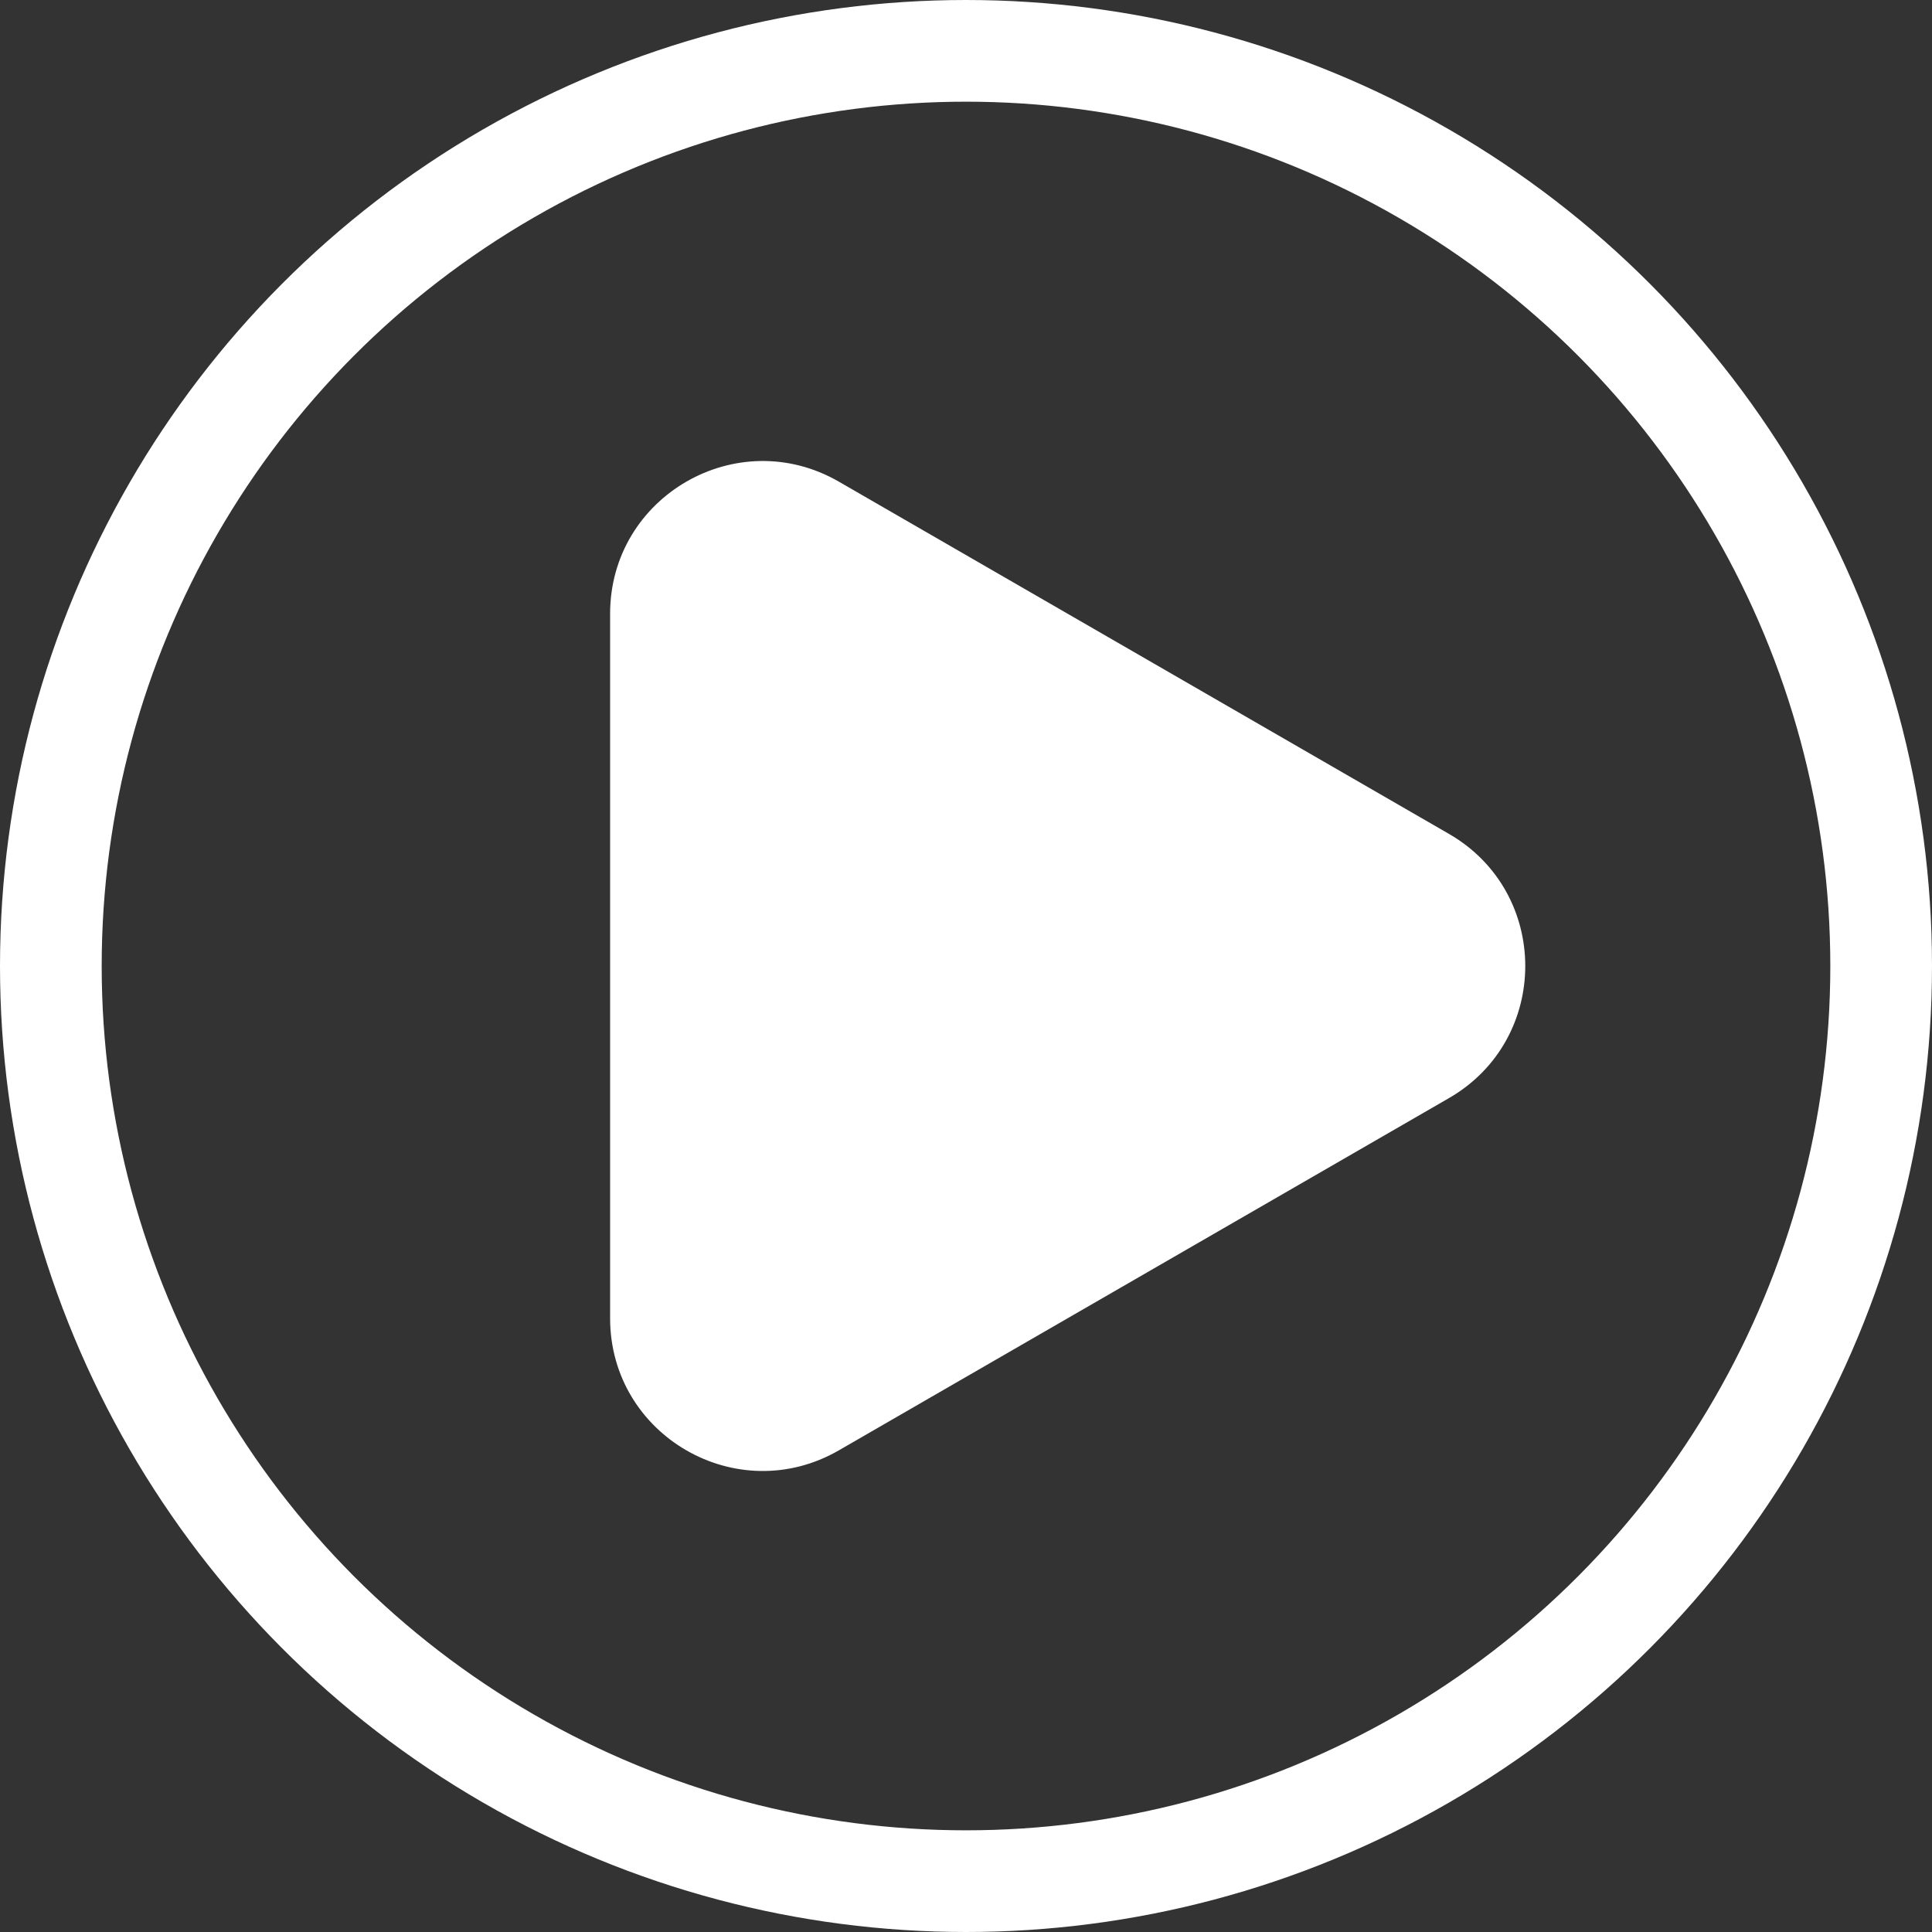
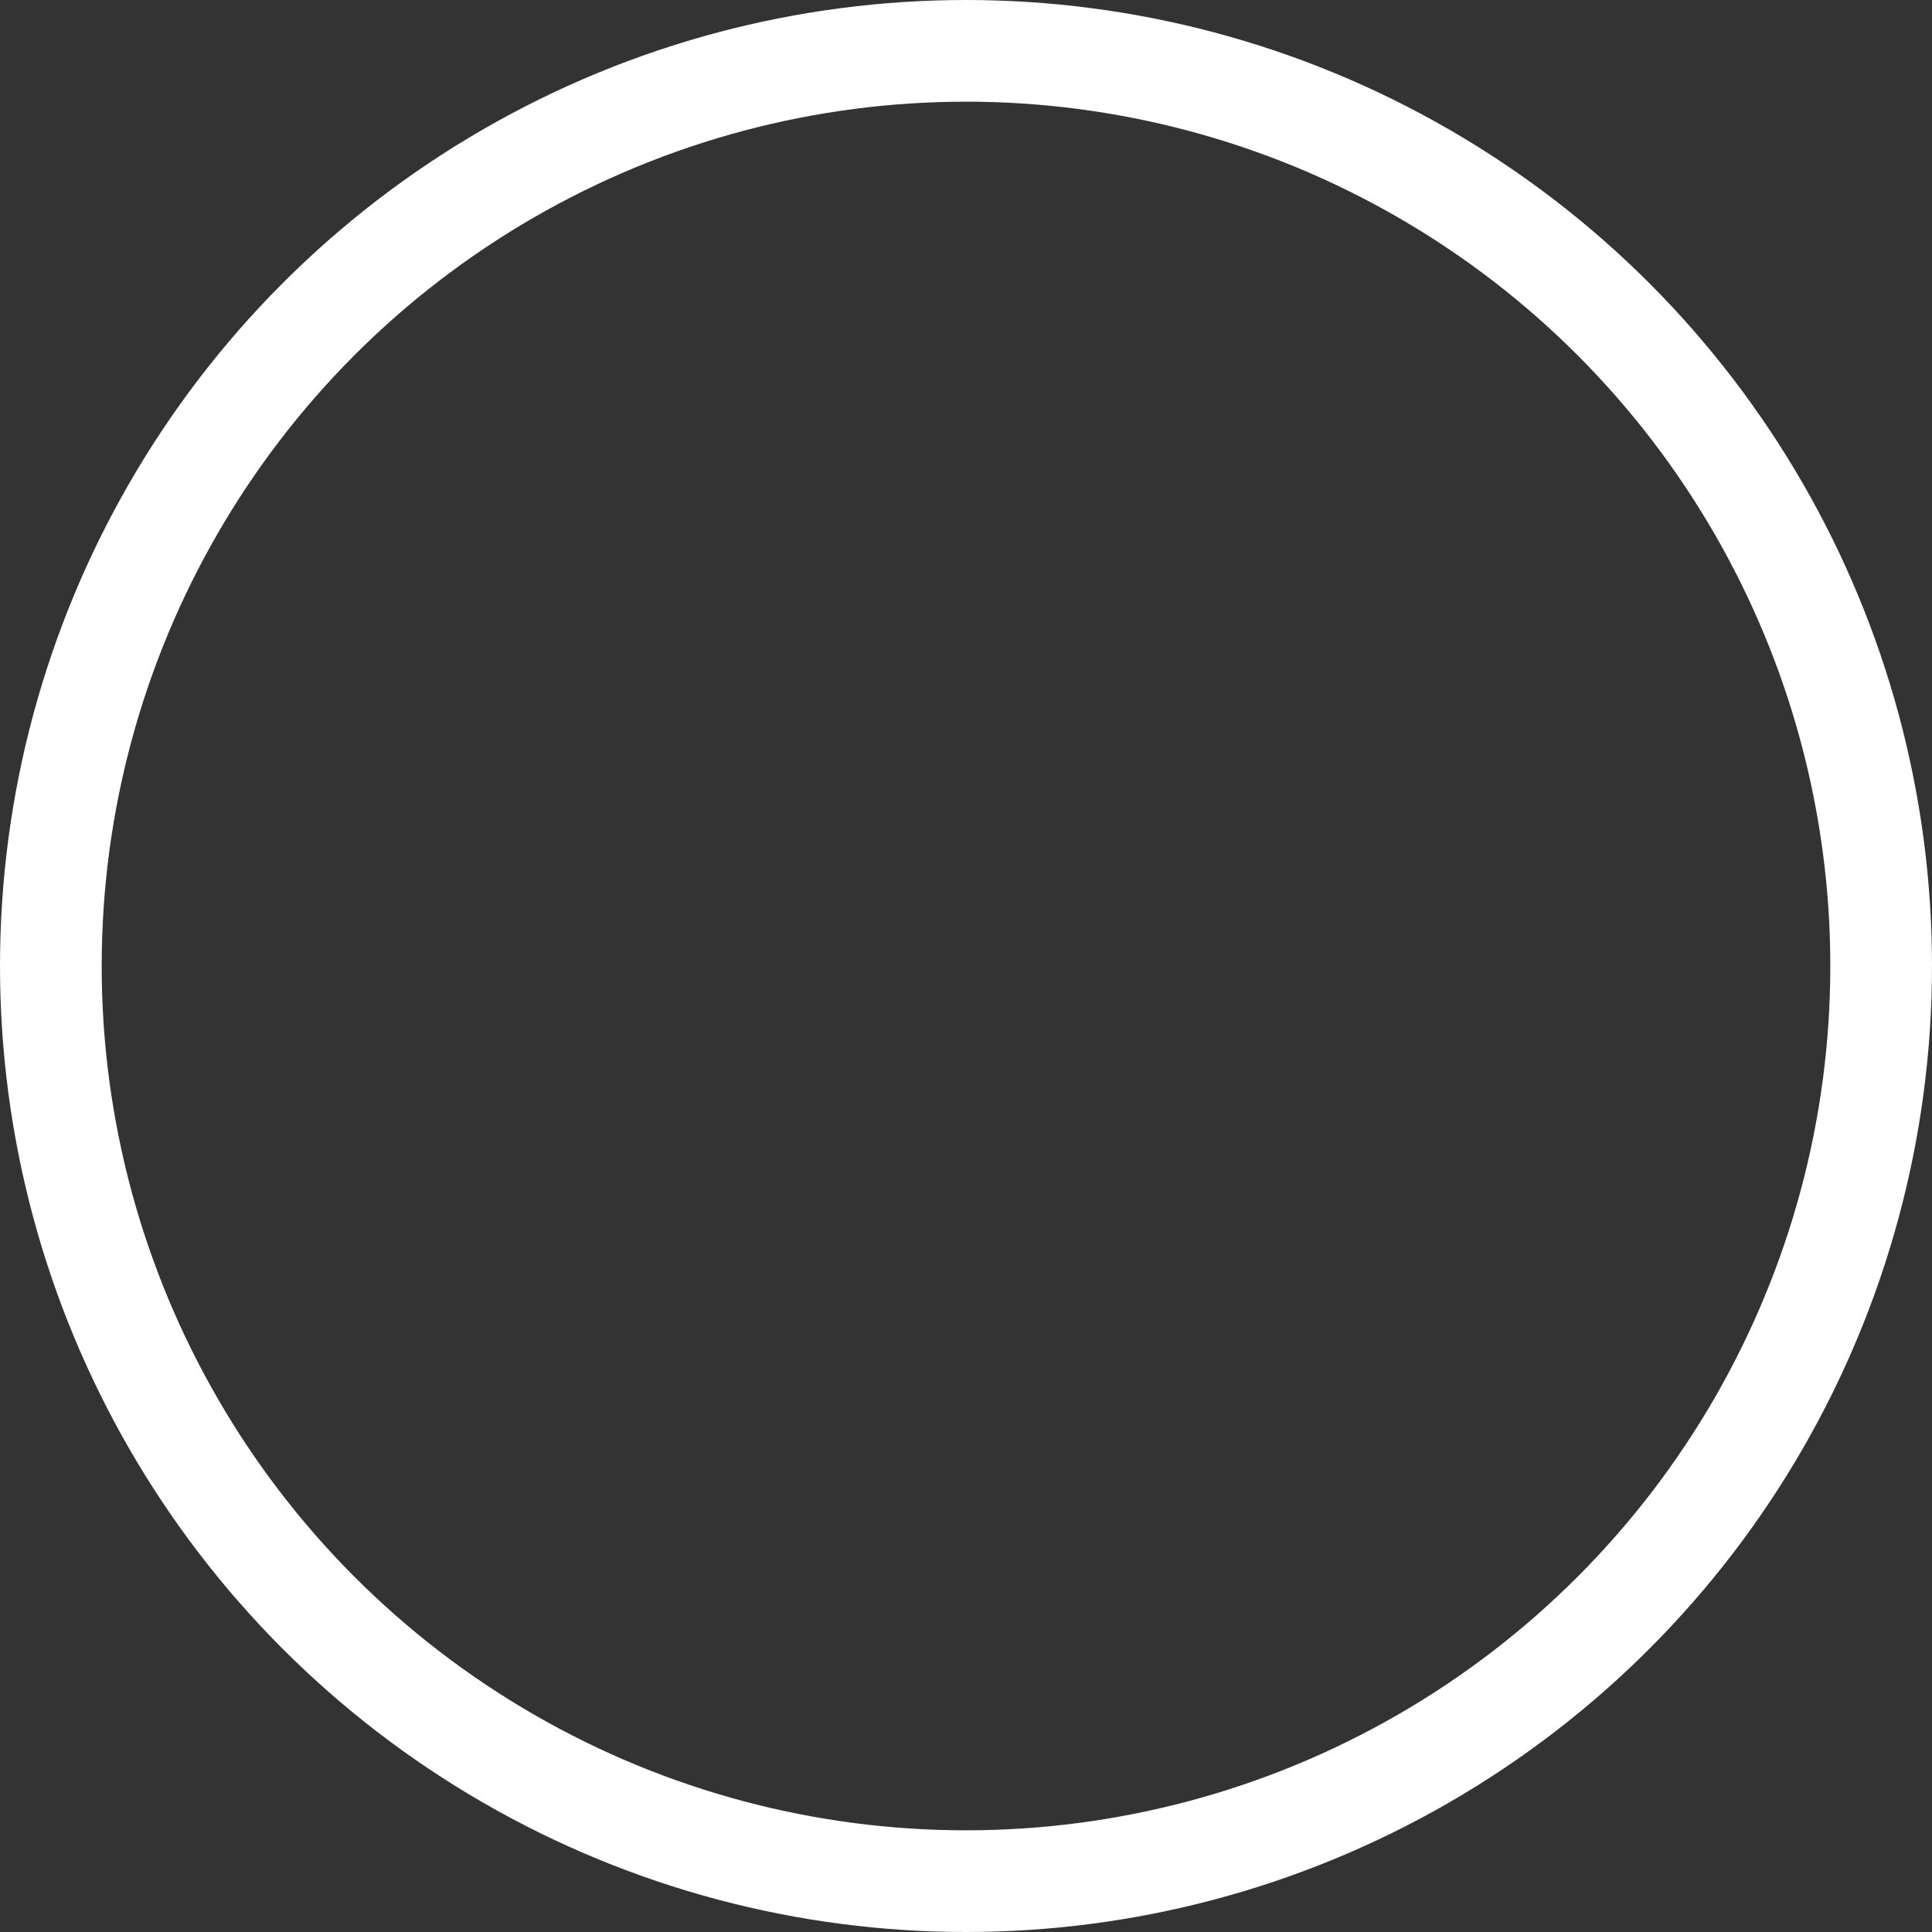
<svg xmlns="http://www.w3.org/2000/svg" width="38" height="38" viewBox="0 0 38 38" fill="none">
  <rect x="0" y="0" width="38" height="38" fill="#333333" stroke="none" />
-   <path d="M28.5 16.402C30.5 17.557 30.5 20.443 28.5 21.598L16.5 28.526C14.5 29.681 12 28.238 12 25.928L12 12.072C12 9.762 14.5 8.319 16.5 9.474L28.5 16.402Z" fill="white" />
  <circle cx="19" cy="19" r="18" stroke="white" stroke-width="2" />
</svg>